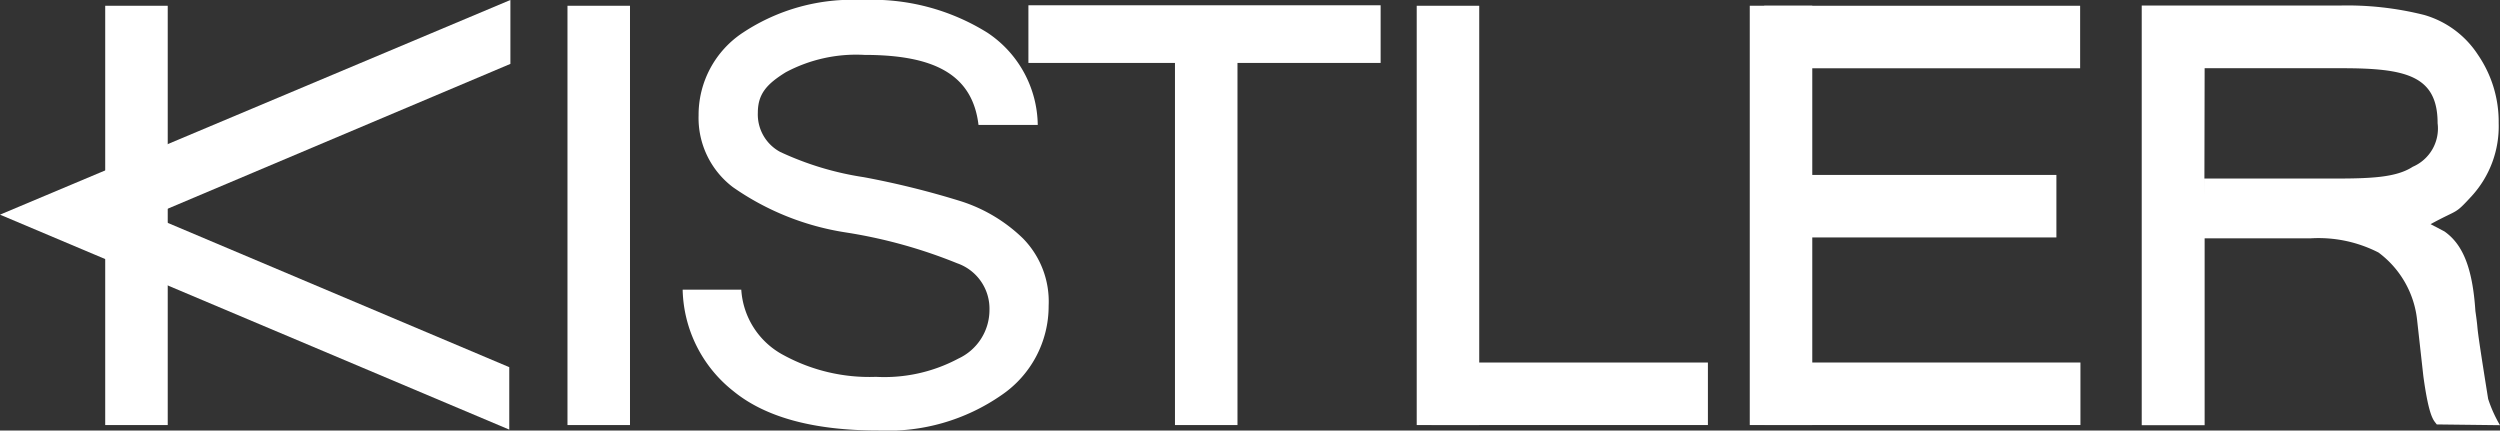
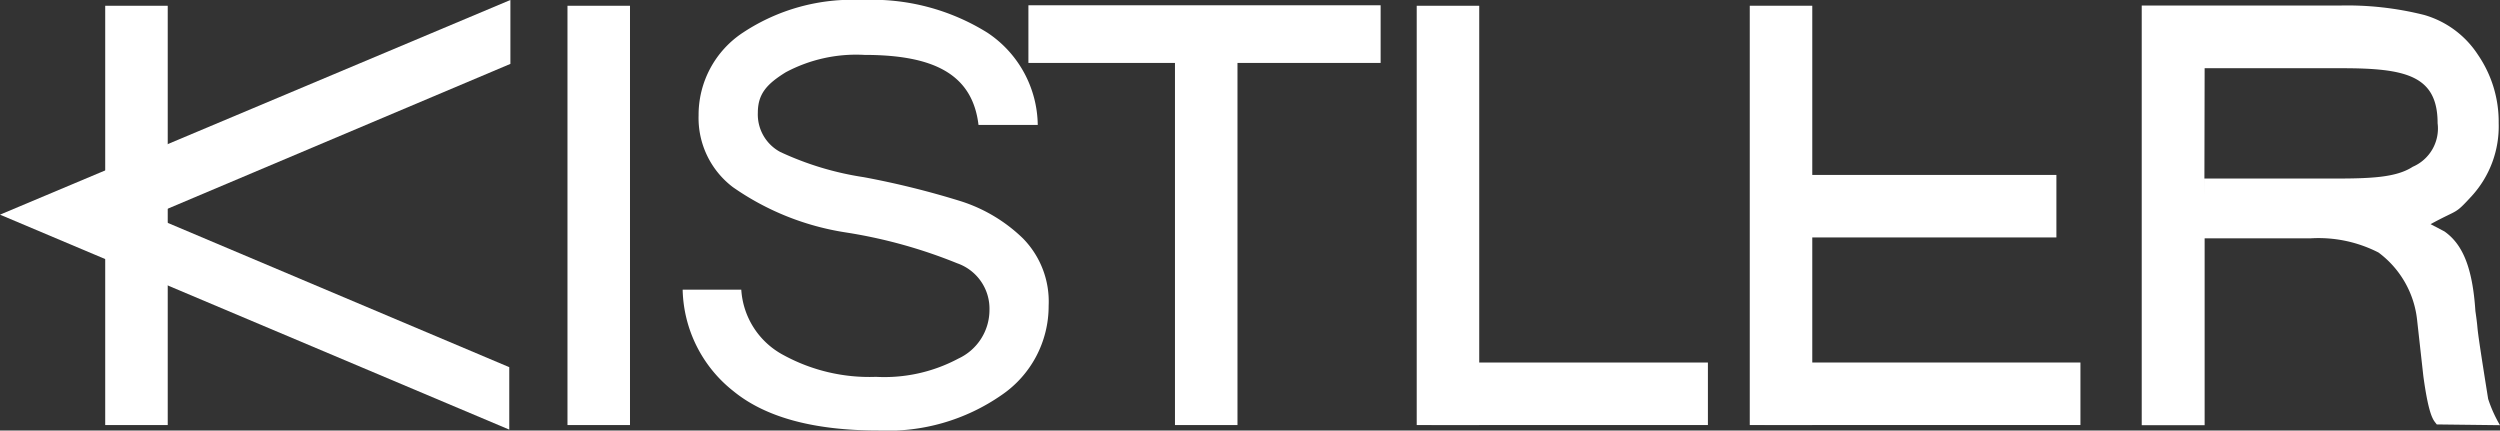
<svg xmlns="http://www.w3.org/2000/svg" width="172.125" height="29.64" viewBox="0 0 172.125 29.64">
  <rect x="0" y="0" width="172.125" height="29.64" fill="#333333" stroke="none" />
  <defs>
    <clipPath id="a">
      <rect width="172.125" height="29.64" fill="#fff" />
    </clipPath>
  </defs>
  <g transform="translate(0 0)">
    <rect width="4.304" height="28.868" transform="translate(7.244 0.397)" fill="#fff" />
    <path d="M0,14.78l35.063,14.8v-4.3L10.393,14.858,35.141,4.4V0Z" transform="translate(0 -0.001)" fill="#fff" />
    <rect width="4.304" height="28.868" transform="translate(39.071 0.397)" fill="#fff" />
    <rect width="4.304" height="27.608" transform="translate(80.897 1.657)" fill="#fff" />
    <rect width="24.25" height="3.97" transform="translate(70.806 0.363)" fill="#fff" />
    <rect width="4.304" height="28.868" transform="translate(97.541 0.397)" fill="#fff" />
    <rect width="19.033" height="4.304" transform="translate(98.556 24.96)" fill="#fff" />
    <rect width="4.304" height="28.869" transform="translate(120.471 0.395)" fill="#fff" />
    <rect width="21.752" height="4.304" transform="translate(121.486 24.959)" fill="#fff" />
-     <rect width="21.752" height="4.304" transform="translate(121.465 0.397)" fill="#fff" />
    <rect width="19.364" height="4.304" transform="translate(122.219 12.044)" fill="#fff" />
    <g transform="translate(0 0)">
      <g clip-path="url(#a)">
        <path d="M264.125,29.513l-4.355-.052c-.184-.278-.515-.352-.922-3.328l-.426-3.832a6.67,6.67,0,0,0-2.66-4.675,9.046,9.046,0,0,0-4.7-.976H243.79l0,12.863h-4.331V.621h13.62a21.664,21.664,0,0,1,5.835.65,6.588,6.588,0,0,1,3.694,2.74,8.155,8.155,0,0,1,1.427,4.71,7.117,7.117,0,0,1-1.847,5.006c-1.232,1.34-.858.862-2.842,1.945l.953.5c1.254.878,1.938,2.488,2.133,5.482.293,2.017-.126-.23.878,6.05A9.079,9.079,0,0,0,264.125,29.513ZM243.776,12.532h8.9c2.532,0,4.3-.063,5.444-.812a2.868,2.868,0,0,0,1.71-3c0-3.285-2.2-3.784-6.589-3.784h-9.451l-.018,8.79Z" transform="translate(-92.001 -0.239)" fill="#fff" />
        <path d="M89.808,29.64q-6.69,0-10-2.717a9.136,9.136,0,0,1-3.485-6.98h4.036A5.489,5.489,0,0,0,83.3,24.466a12.329,12.329,0,0,0,6.335,1.48A10.8,10.8,0,0,0,95.3,24.691a3.691,3.691,0,0,0,2.147-3.341,3.31,3.31,0,0,0-2.223-3.223,34.369,34.369,0,0,0-7.651-2.121,18.433,18.433,0,0,1-7.792-3.121A5.975,5.975,0,0,1,77.42,7.938,6.778,6.778,0,0,1,80.5,2.229,13.625,13.625,0,0,1,88.664,0,15,15,0,0,1,97.3,2.248,7.736,7.736,0,0,1,100.771,8.6H96.692c-.417-3.467-3.036-4.82-7.856-4.82A10.289,10.289,0,0,0,83.42,4.976c-1.281.795-1.921,1.47-1.921,2.786a2.927,2.927,0,0,0,1.543,2.7A20.949,20.949,0,0,0,88.8,12.2a58.839,58.839,0,0,1,6.7,1.662,10.869,10.869,0,0,1,4.251,2.551,6.2,6.2,0,0,1,1.77,4.644A7.4,7.4,0,0,1,98.279,27.2,13.722,13.722,0,0,1,89.808,29.64Z" transform="translate(-29.322 0)" fill="#fff" />
      </g>
    </g>
  </g>
</svg>